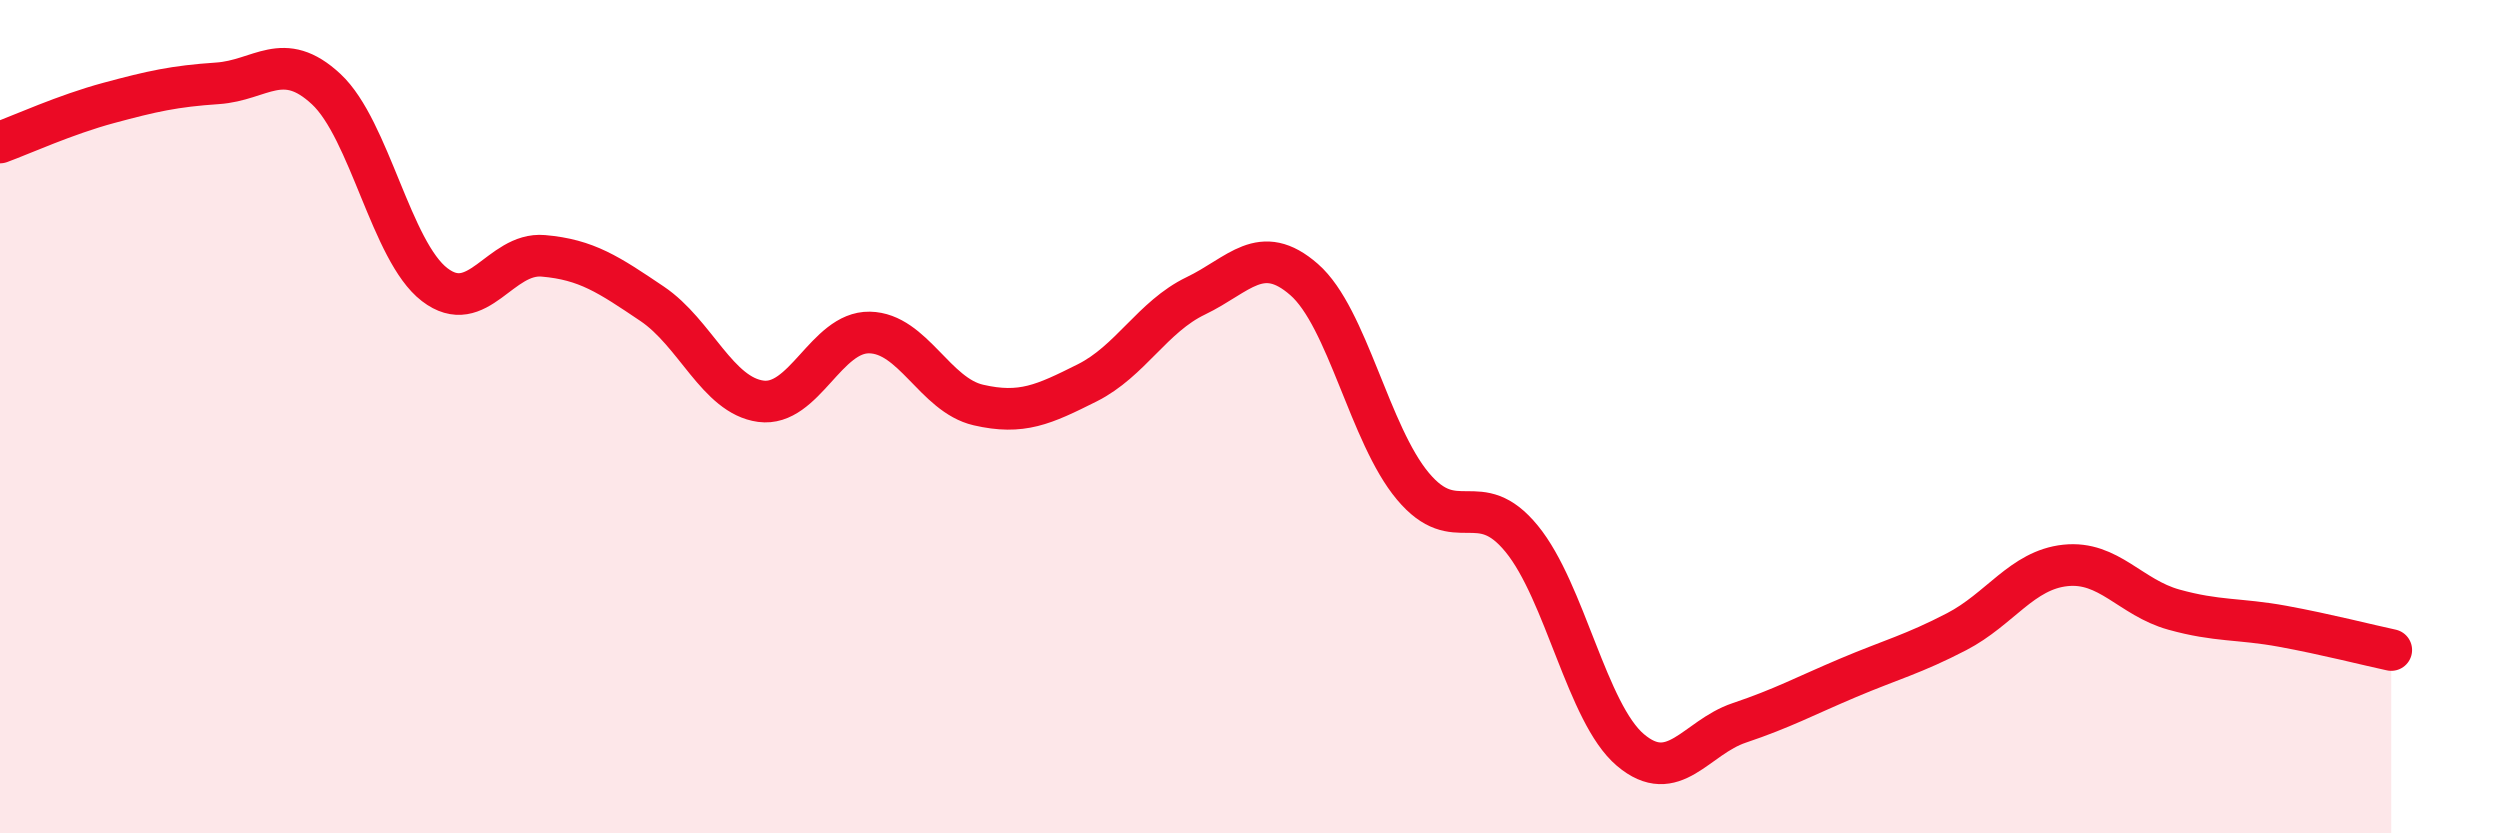
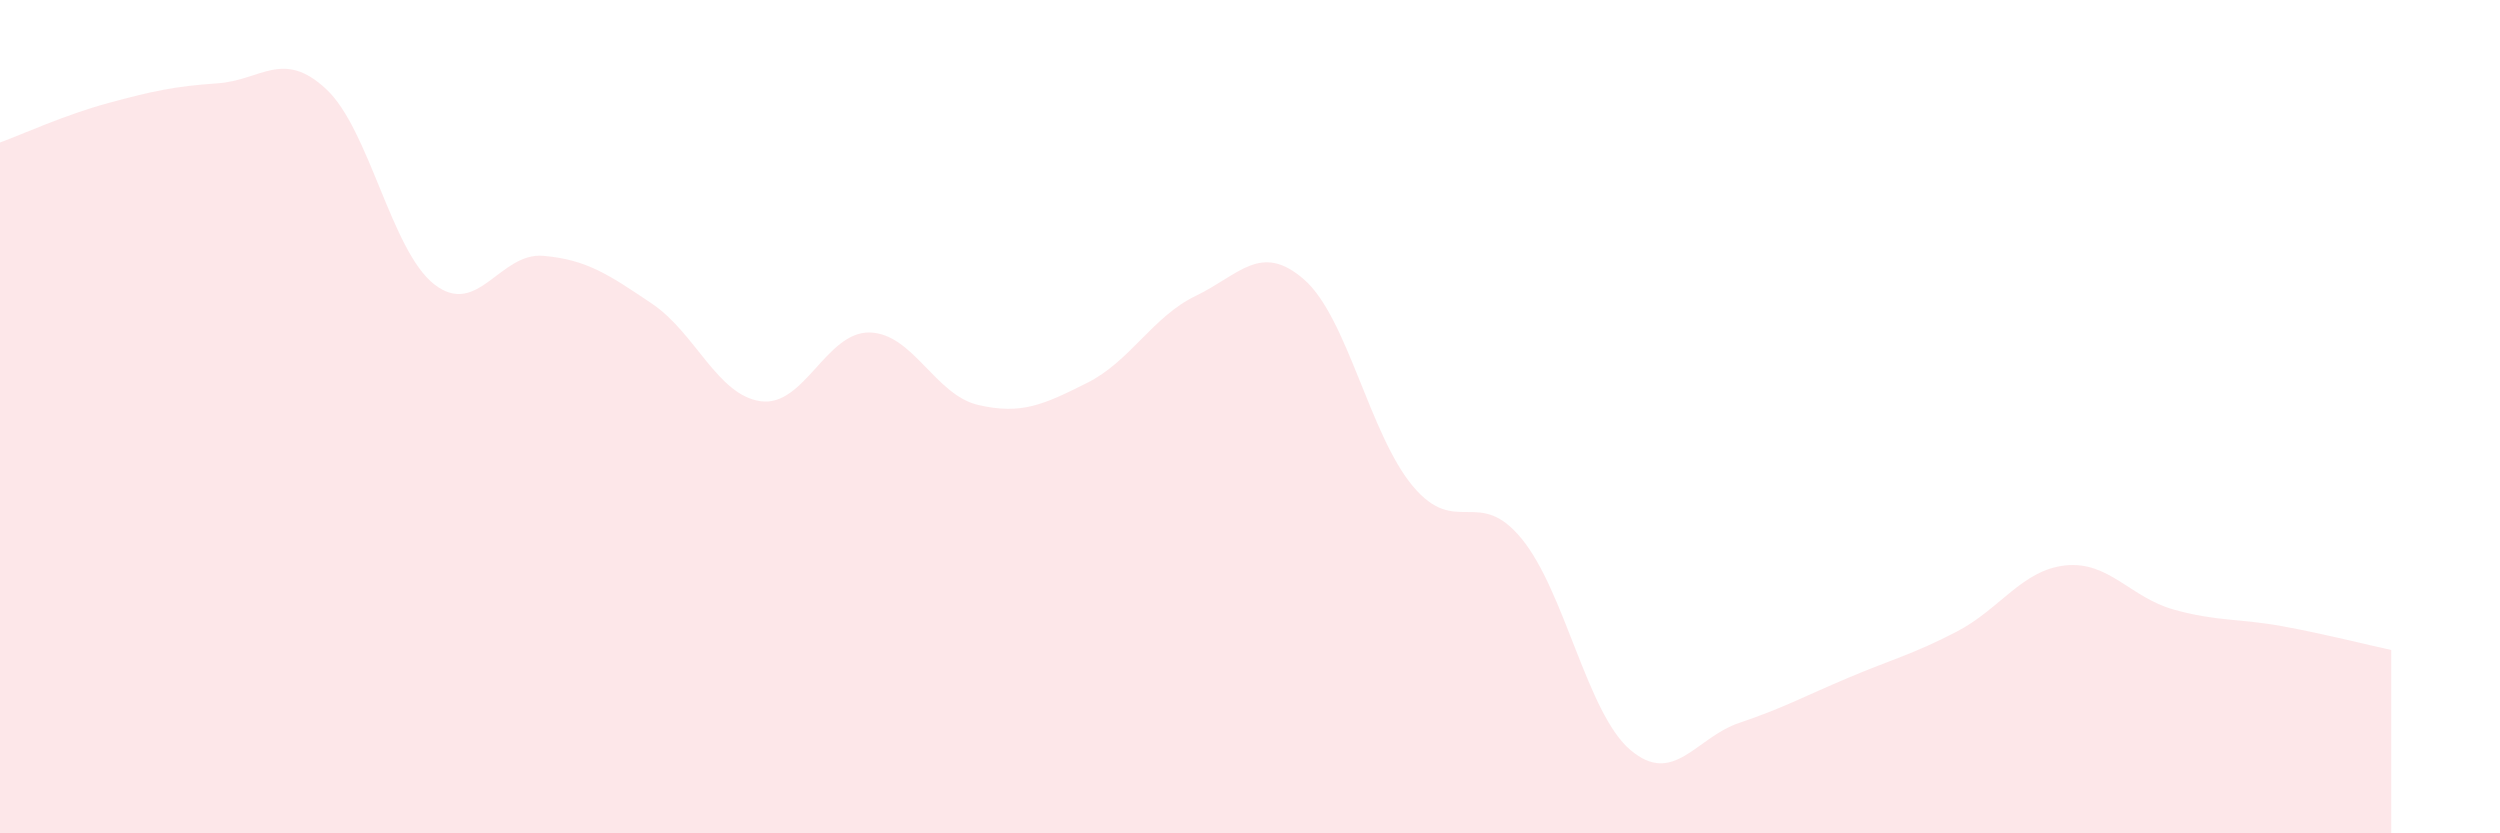
<svg xmlns="http://www.w3.org/2000/svg" width="60" height="20" viewBox="0 0 60 20">
  <path d="M 0,3.42 C 0.52,3.23 1.57,2.75 2.61,2.47 C 3.65,2.19 4.18,2.07 5.22,2 C 6.26,1.93 6.79,1.17 7.83,2.14 C 8.87,3.11 9.39,6.03 10.43,6.83 C 11.47,7.63 12,6.05 13.04,6.14 C 14.08,6.23 14.61,6.59 15.65,7.29 C 16.69,7.99 17.22,9.49 18.26,9.63 C 19.3,9.77 19.83,7.96 20.87,7.98 C 21.91,8 22.44,9.48 23.48,9.72 C 24.52,9.96 25.05,9.71 26.09,9.19 C 27.13,8.67 27.66,7.6 28.7,7.1 C 29.74,6.6 30.26,5.8 31.3,6.71 C 32.34,7.62 32.87,10.43 33.91,11.67 C 34.95,12.91 35.48,11.66 36.52,12.93 C 37.56,14.2 38.09,17.12 39.13,18 C 40.17,18.88 40.7,17.7 41.74,17.35 C 42.78,17 43.31,16.71 44.35,16.27 C 45.39,15.83 45.92,15.7 46.96,15.16 C 48,14.62 48.53,13.68 49.57,13.57 C 50.61,13.46 51.13,14.34 52.17,14.63 C 53.21,14.92 53.74,14.84 54.78,15.03 C 55.82,15.22 56.87,15.49 57.39,15.6L57.39 20L0 20Z" fill="#EB0A25" opacity="0.1" stroke-linecap="round" stroke-linejoin="round" />
-   <path d="M 0,3.42 C 0.52,3.23 1.57,2.75 2.61,2.47 C 3.65,2.19 4.18,2.07 5.22,2 C 6.26,1.93 6.79,1.17 7.83,2.14 C 8.87,3.11 9.39,6.03 10.43,6.83 C 11.47,7.63 12,6.05 13.04,6.14 C 14.08,6.23 14.61,6.59 15.65,7.29 C 16.69,7.99 17.22,9.49 18.26,9.63 C 19.3,9.77 19.83,7.96 20.87,7.98 C 21.91,8 22.44,9.48 23.48,9.72 C 24.52,9.96 25.05,9.71 26.09,9.19 C 27.13,8.67 27.66,7.6 28.7,7.1 C 29.74,6.6 30.26,5.8 31.3,6.71 C 32.34,7.62 32.87,10.43 33.91,11.67 C 34.95,12.91 35.48,11.66 36.52,12.93 C 37.56,14.2 38.09,17.12 39.13,18 C 40.17,18.88 40.7,17.7 41.74,17.35 C 42.78,17 43.31,16.71 44.35,16.27 C 45.39,15.83 45.92,15.7 46.96,15.16 C 48,14.62 48.53,13.68 49.57,13.57 C 50.61,13.46 51.13,14.34 52.17,14.63 C 53.21,14.92 53.74,14.84 54.78,15.03 C 55.82,15.22 56.87,15.49 57.39,15.6" stroke="#EB0A25" stroke-width="1" fill="none" stroke-linecap="round" stroke-linejoin="round" />
</svg>